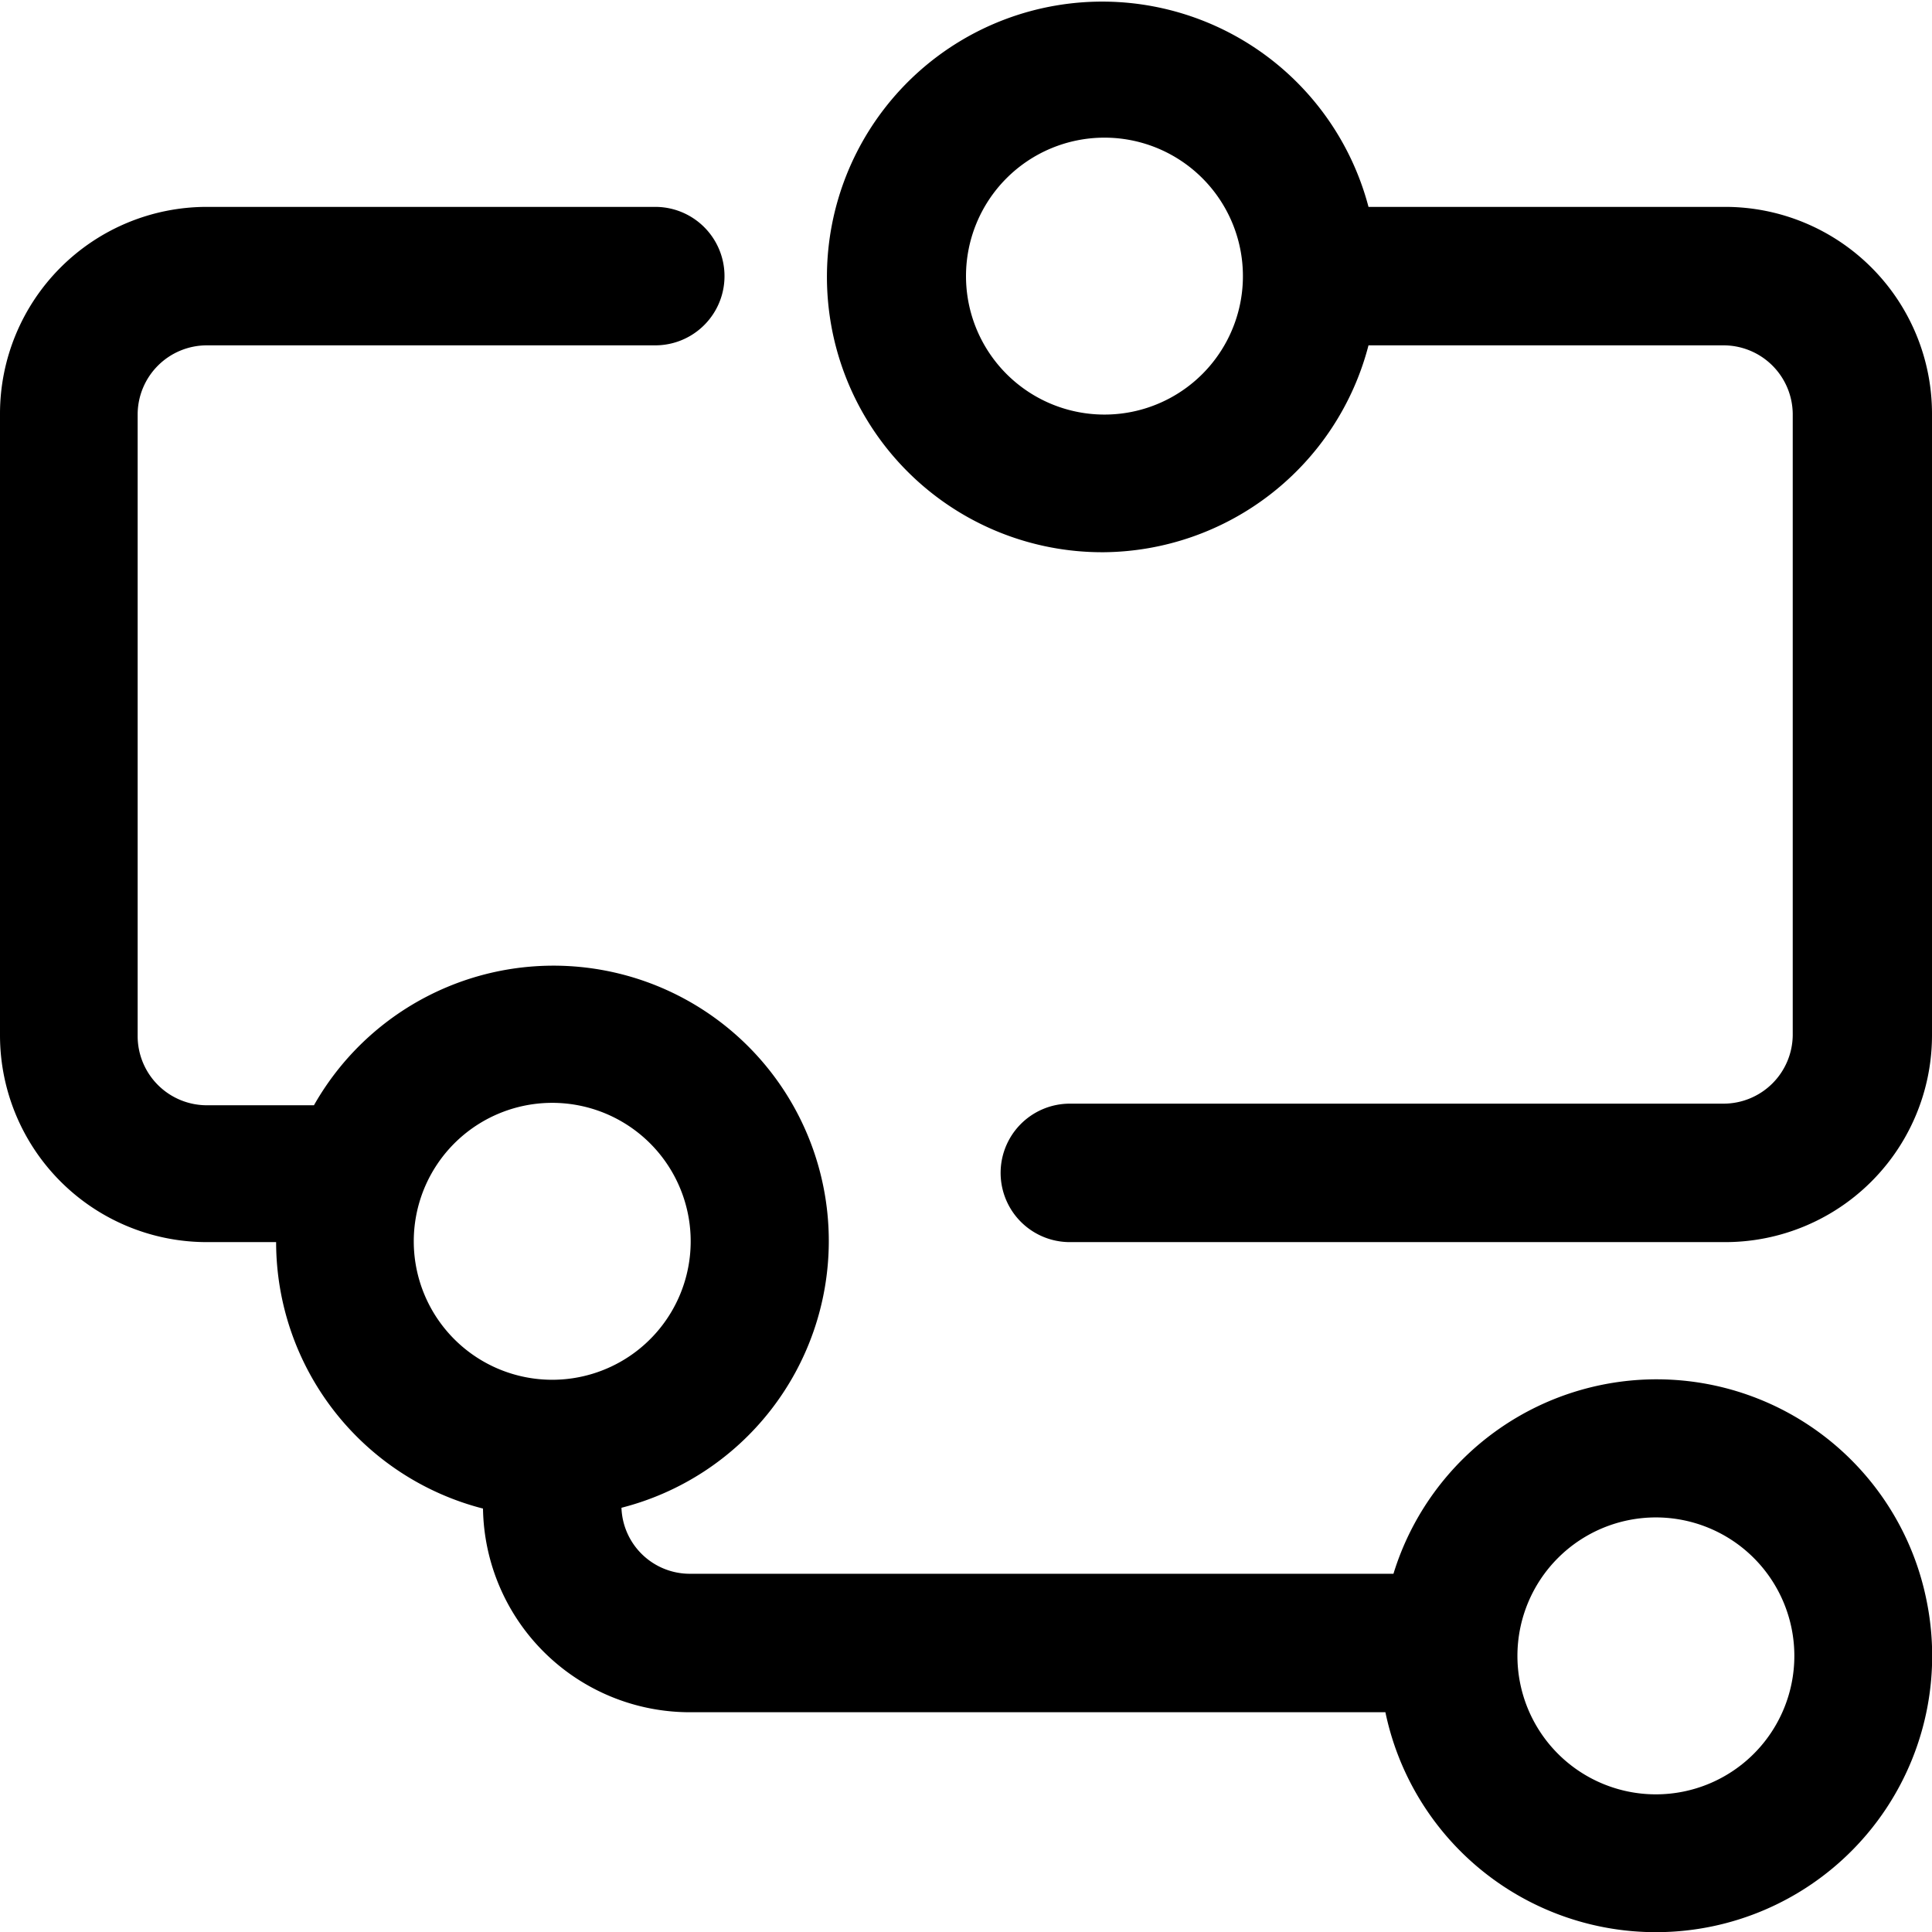
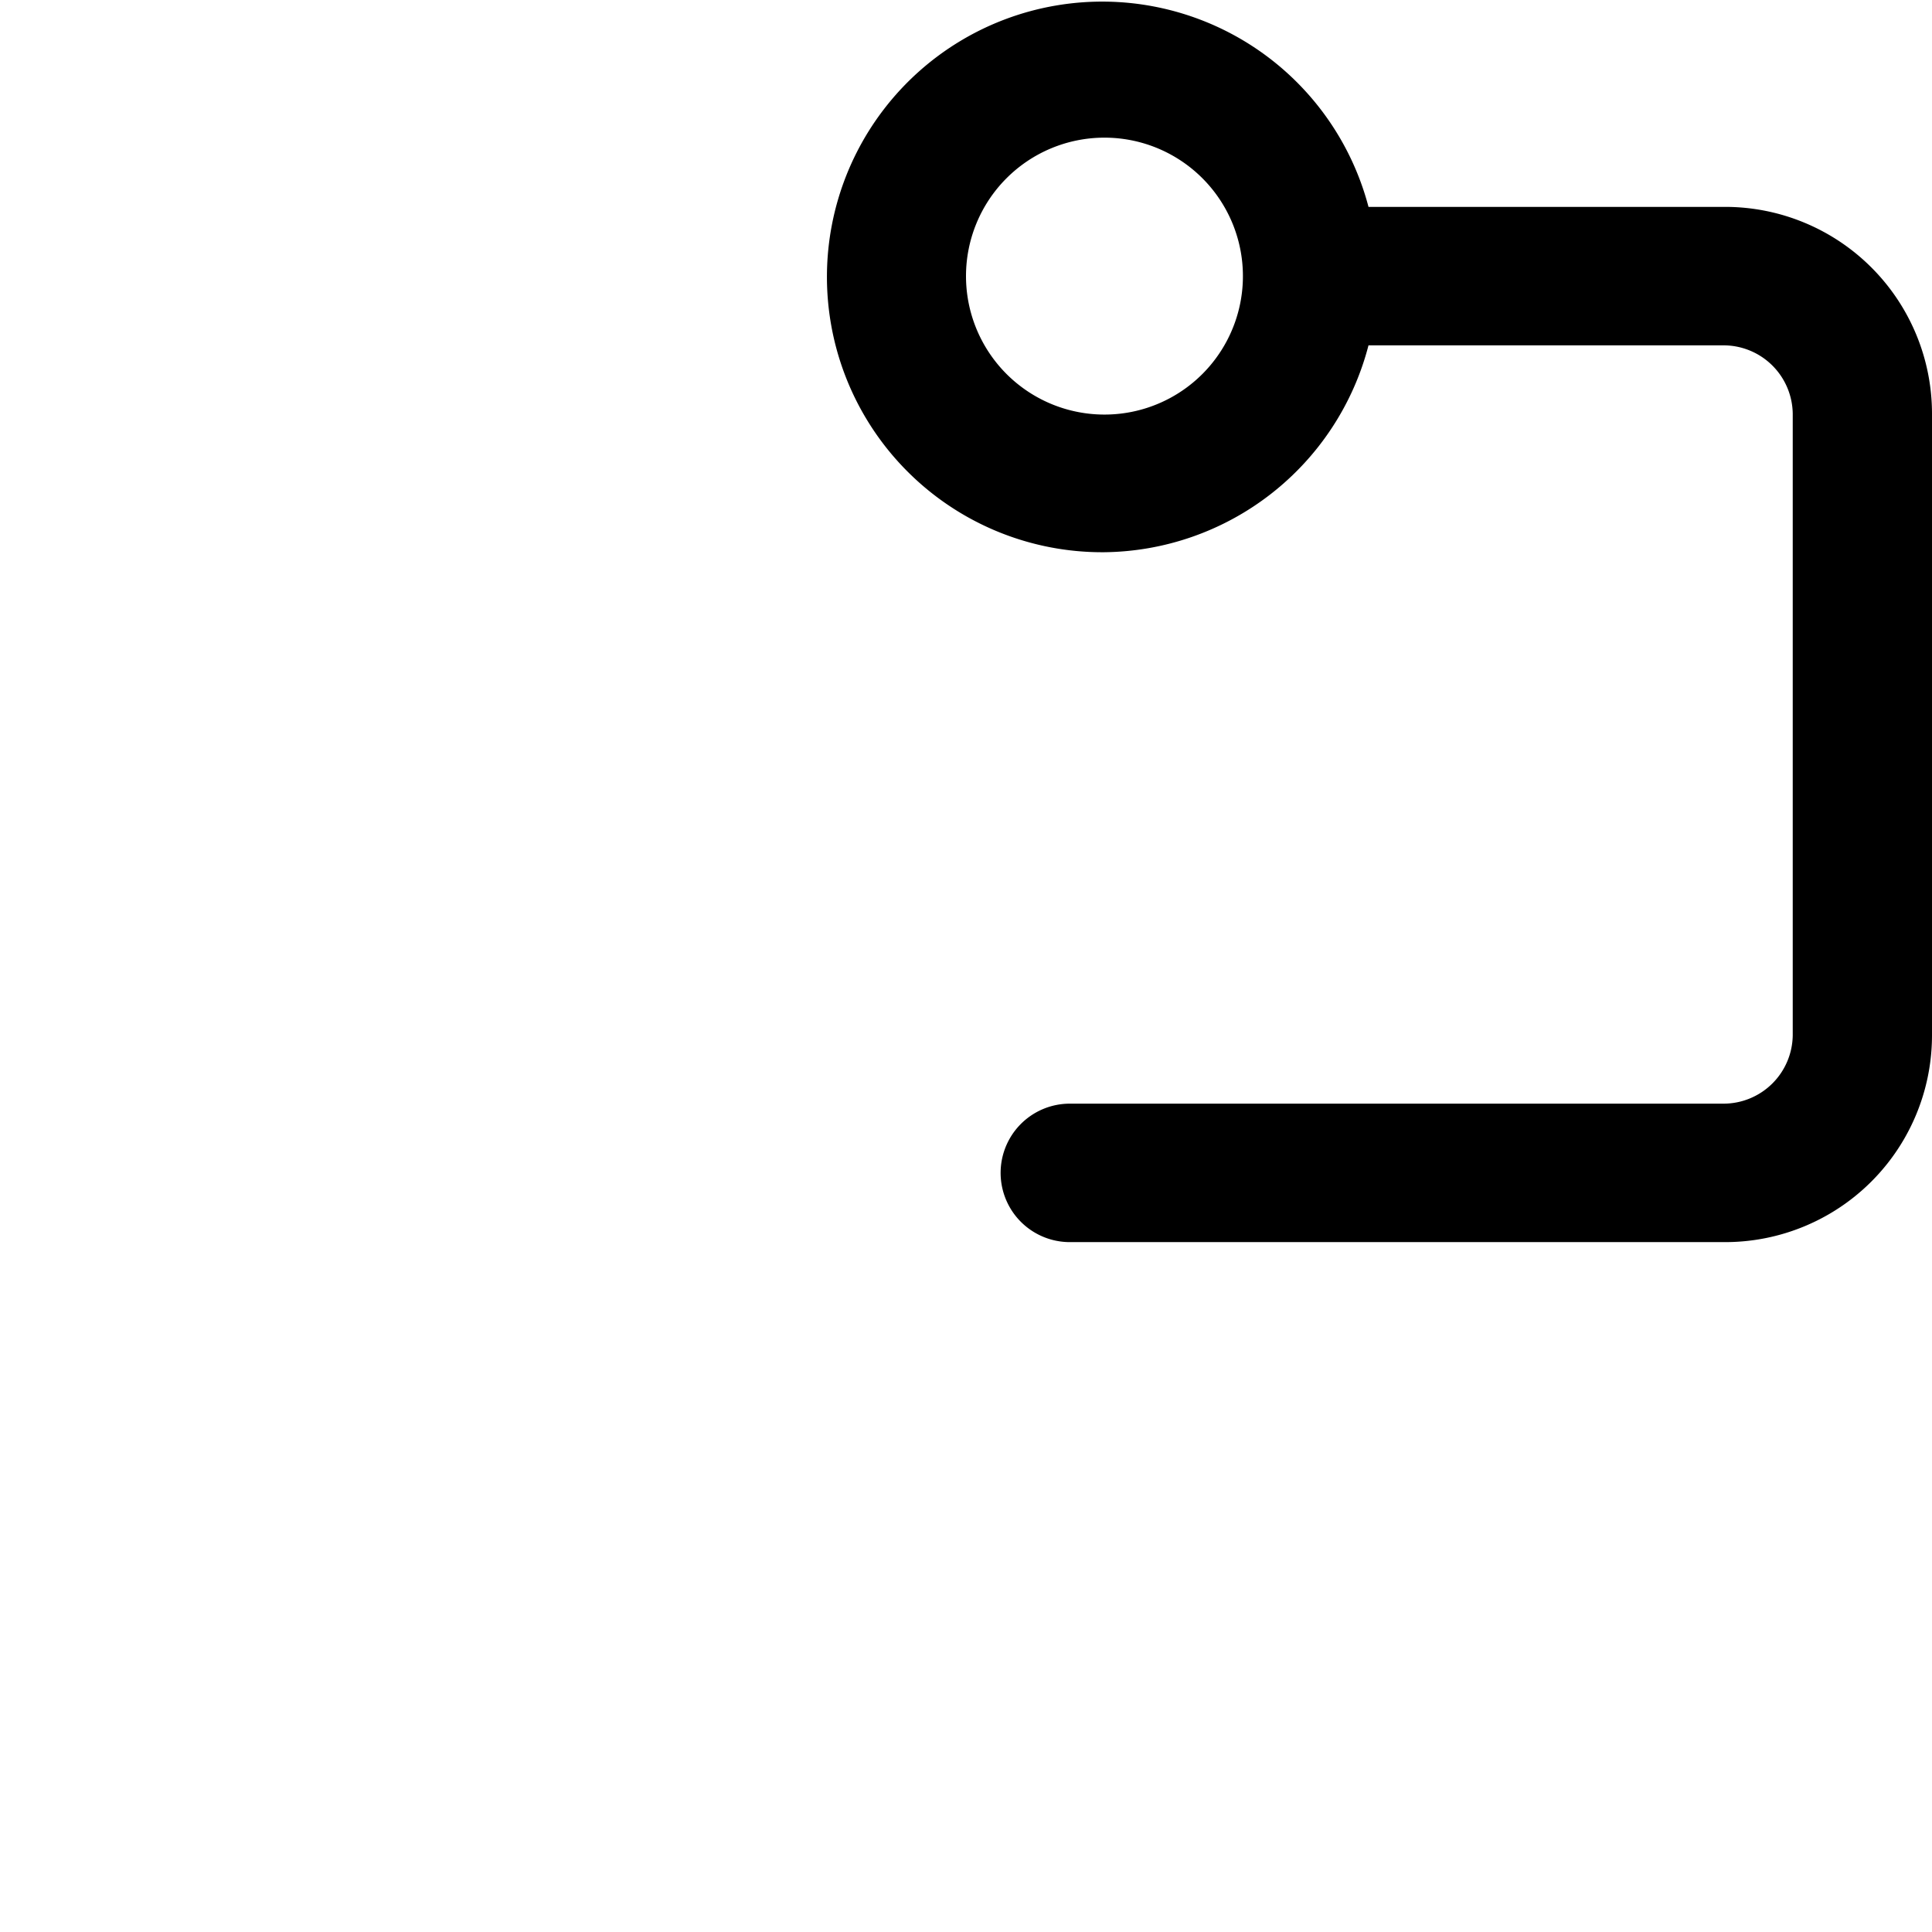
<svg xmlns="http://www.w3.org/2000/svg" id="图层_1" data-name="图层 1" viewBox="0 0 24 24">
  <title>源代码托管</title>
  <path d="M13.71,6.86A3.43,3.43,0,0,0,17,4.29h4.41a.86.86,0,0,1,.86.85v7.72a.86.86,0,0,1-.86.85H13.29a.86.86,0,0,0,0,1.72h8.14A2.57,2.57,0,0,0,24,12.86V5.14a2.57,2.57,0,0,0-2.57-2.57H17a3.42,3.42,0,1,0-3.31,4.29Zm0-5.15A1.72,1.72,0,1,1,12,3.43,1.72,1.72,0,0,1,13.71,1.71Z" />
-   <path d="M23.93,19.87a3.42,3.42,0,0,0-6.62-.32H8.57a.85.85,0,0,1-.85-.82,3.42,3.42,0,1,0-3.82-5H2.57a.86.86,0,0,1-.86-.85V5.14a.86.86,0,0,1,.86-.85H8.14a.86.86,0,1,0,0-1.72H2.57A2.57,2.57,0,0,0,0,5.14v7.72a2.57,2.57,0,0,0,2.57,2.57h.86A3.42,3.42,0,0,0,6,18.74a2.57,2.57,0,0,0,2.57,2.53h8.64a3.43,3.43,0,0,0,6.72-1.4ZM5.14,15.43a1.72,1.72,0,1,1,1.72,1.71A1.72,1.72,0,0,1,5.14,15.43Zm15.43,6.86a1.72,1.72,0,1,1,1.72-1.72A1.72,1.72,0,0,1,20.57,22.29Z" />
</svg>